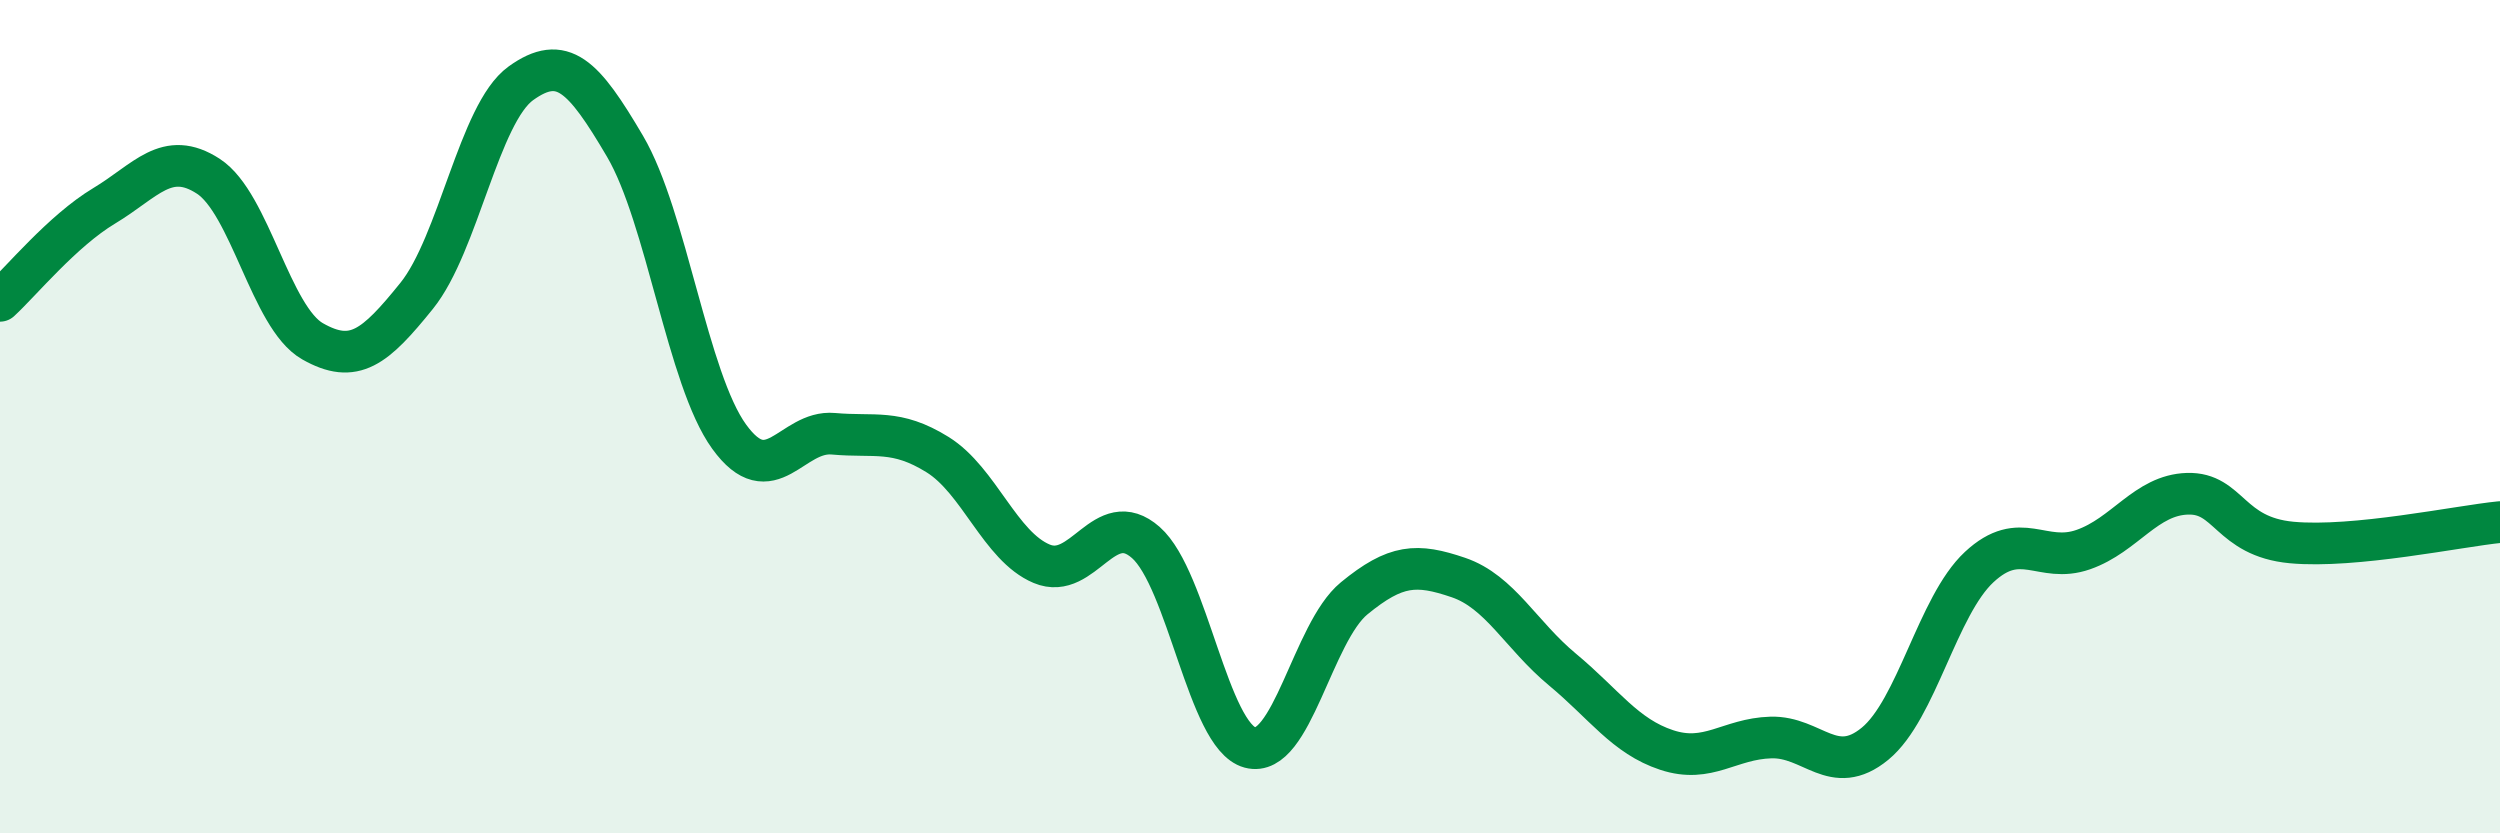
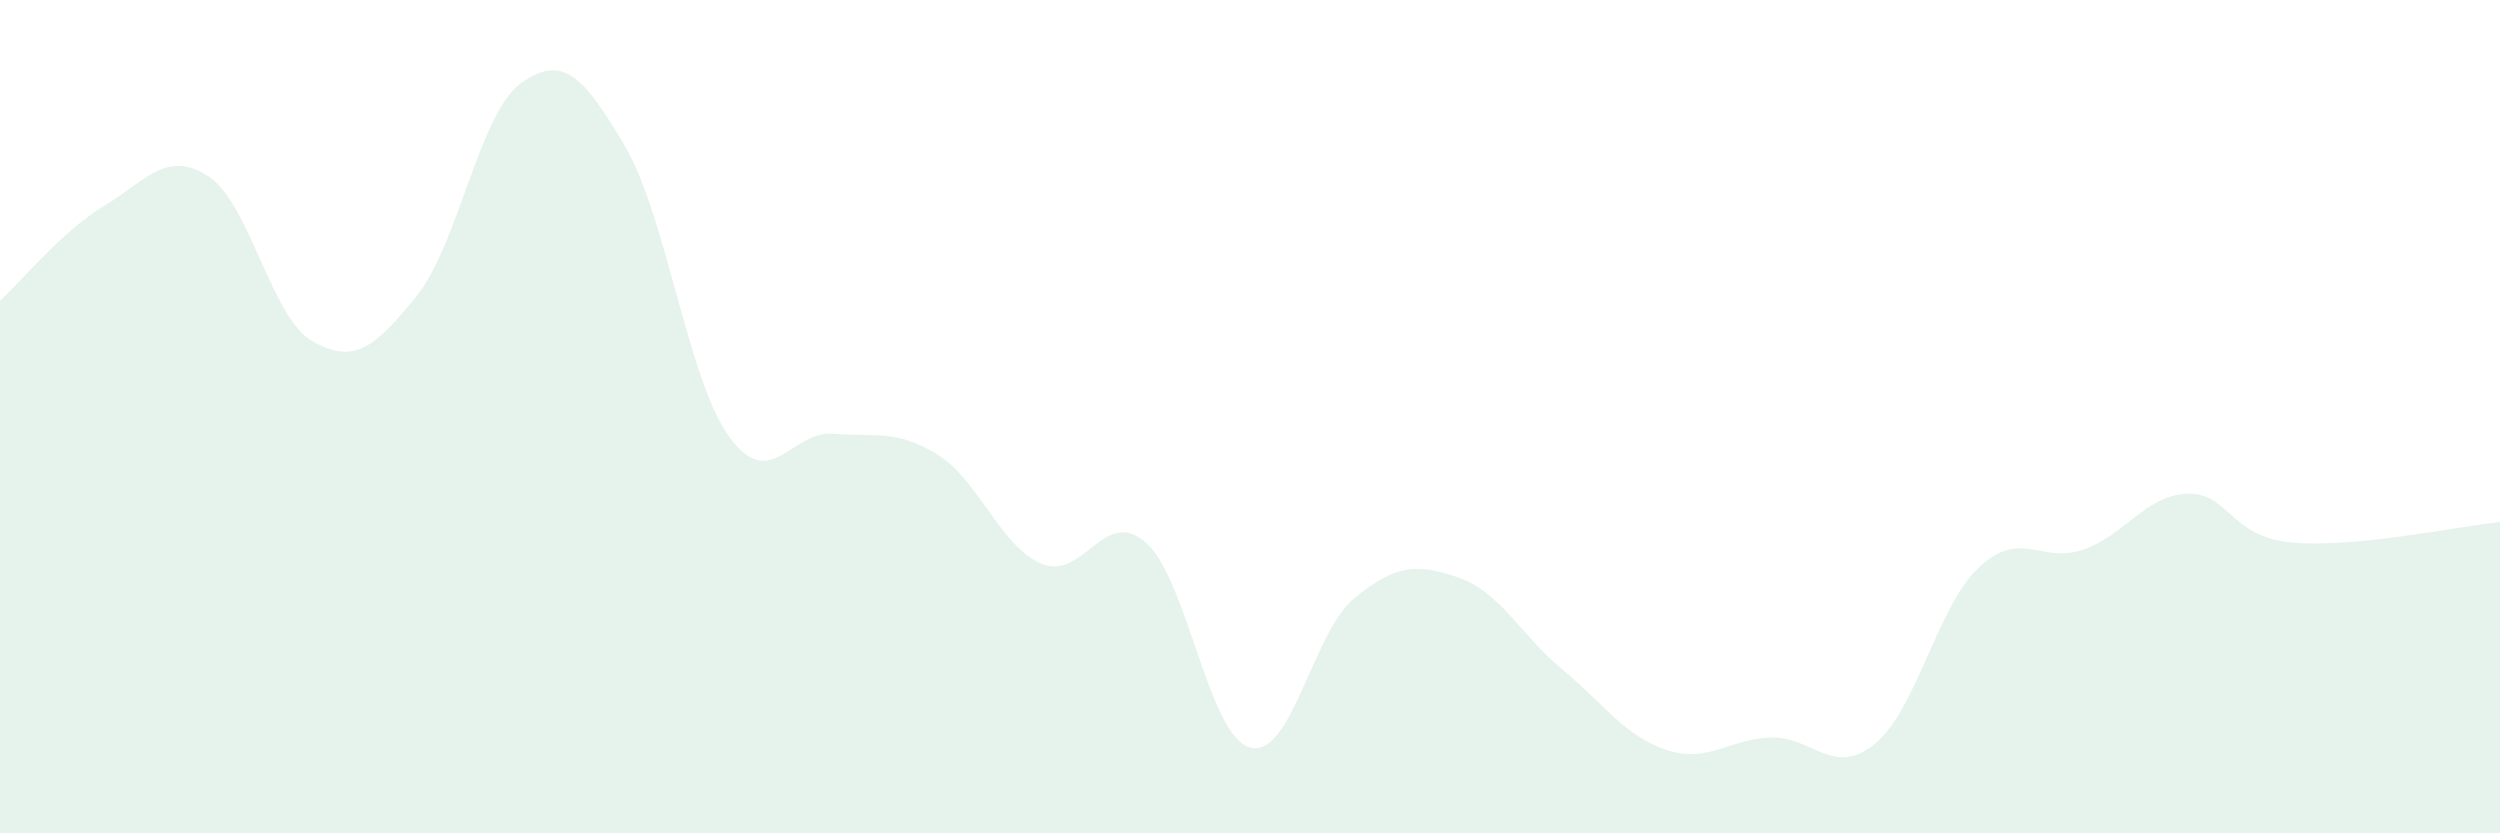
<svg xmlns="http://www.w3.org/2000/svg" width="60" height="20" viewBox="0 0 60 20">
  <path d="M 0,7.22 C 0.5,6.76 1.5,5.54 2.5,4.94 C 3.5,4.34 4,3.58 5,4.23 C 6,4.88 6.5,7.62 7.5,8.19 C 8.5,8.76 9,8.34 10,7.1 C 11,5.86 11.5,2.72 12.5,2 C 13.5,1.28 14,1.81 15,3.51 C 16,5.21 16.5,9.1 17.5,10.48 C 18.5,11.86 19,10.32 20,10.41 C 21,10.5 21.5,10.29 22.5,10.91 C 23.5,11.53 24,13.11 25,13.53 C 26,13.95 26.5,12.14 27.5,13.02 C 28.5,13.9 29,17.67 30,17.94 C 31,18.21 31.5,15.18 32.5,14.36 C 33.5,13.54 34,13.52 35,13.86 C 36,14.2 36.5,15.24 37.5,16.07 C 38.5,16.9 39,17.67 40,18 C 41,18.33 41.5,17.73 42.5,17.7 C 43.5,17.67 44,18.67 45,17.85 C 46,17.03 46.5,14.54 47.5,13.61 C 48.5,12.68 49,13.54 50,13.19 C 51,12.84 51.5,11.88 52.5,11.85 C 53.5,11.82 53.5,12.88 55,13.02 C 56.5,13.16 59,12.63 60,12.53L60 20L0 20Z" fill="#008740" opacity="0.1" stroke-linecap="round" stroke-linejoin="round" />
-   <path d="M 0,7.22 C 0.5,6.76 1.5,5.54 2.5,4.94 C 3.5,4.34 4,3.58 5,4.23 C 6,4.88 6.5,7.62 7.5,8.19 C 8.5,8.76 9,8.34 10,7.1 C 11,5.86 11.5,2.72 12.5,2 C 13.5,1.28 14,1.81 15,3.51 C 16,5.21 16.5,9.1 17.5,10.48 C 18.5,11.86 19,10.32 20,10.41 C 21,10.5 21.5,10.29 22.5,10.91 C 23.5,11.53 24,13.11 25,13.53 C 26,13.95 26.5,12.14 27.5,13.02 C 28.5,13.9 29,17.67 30,17.94 C 31,18.21 31.5,15.18 32.5,14.36 C 33.5,13.54 34,13.52 35,13.86 C 36,14.2 36.5,15.24 37.5,16.07 C 38.5,16.9 39,17.67 40,18 C 41,18.33 41.5,17.73 42.5,17.7 C 43.5,17.67 44,18.67 45,17.85 C 46,17.03 46.5,14.54 47.5,13.61 C 48.5,12.68 49,13.54 50,13.19 C 51,12.84 51.5,11.88 52.5,11.85 C 53.5,11.82 53.5,12.88 55,13.02 C 56.5,13.16 59,12.63 60,12.53" stroke="#008740" stroke-width="1" fill="none" stroke-linecap="round" stroke-linejoin="round" />
</svg>